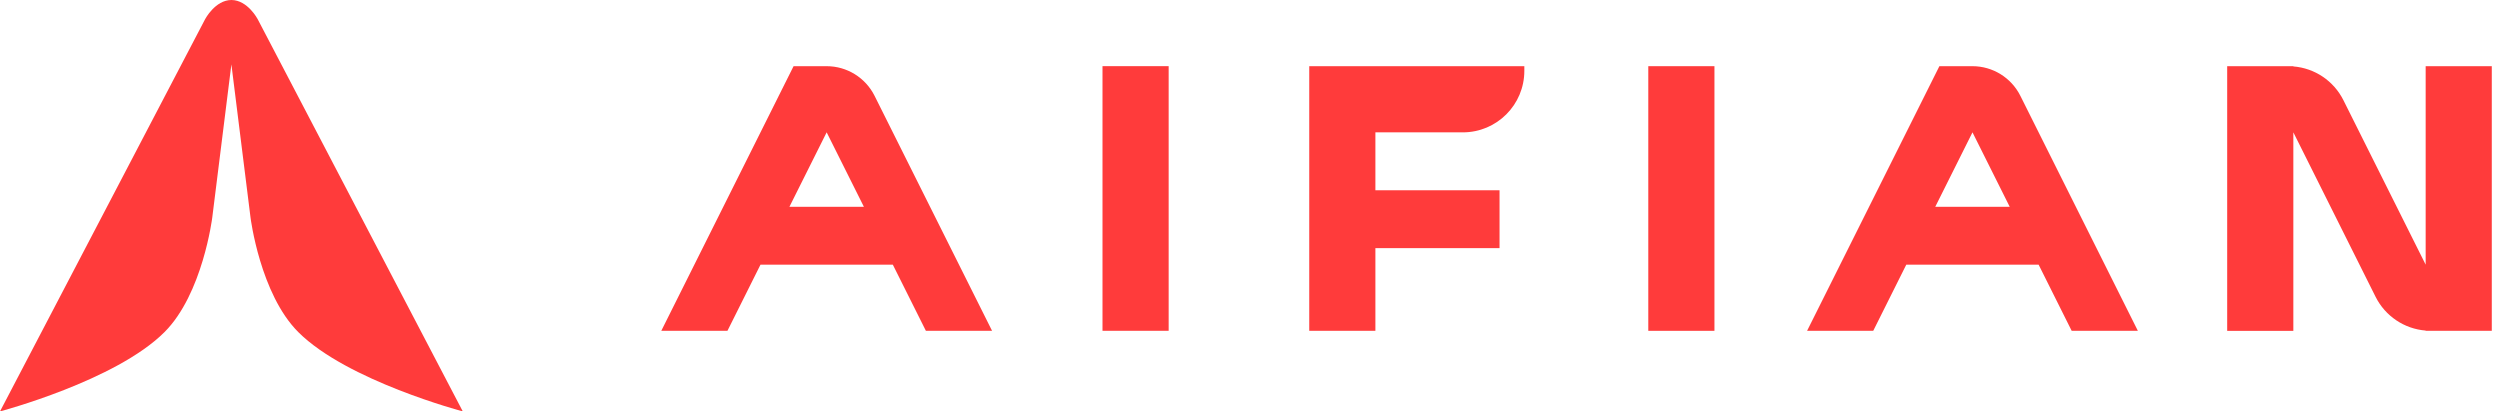
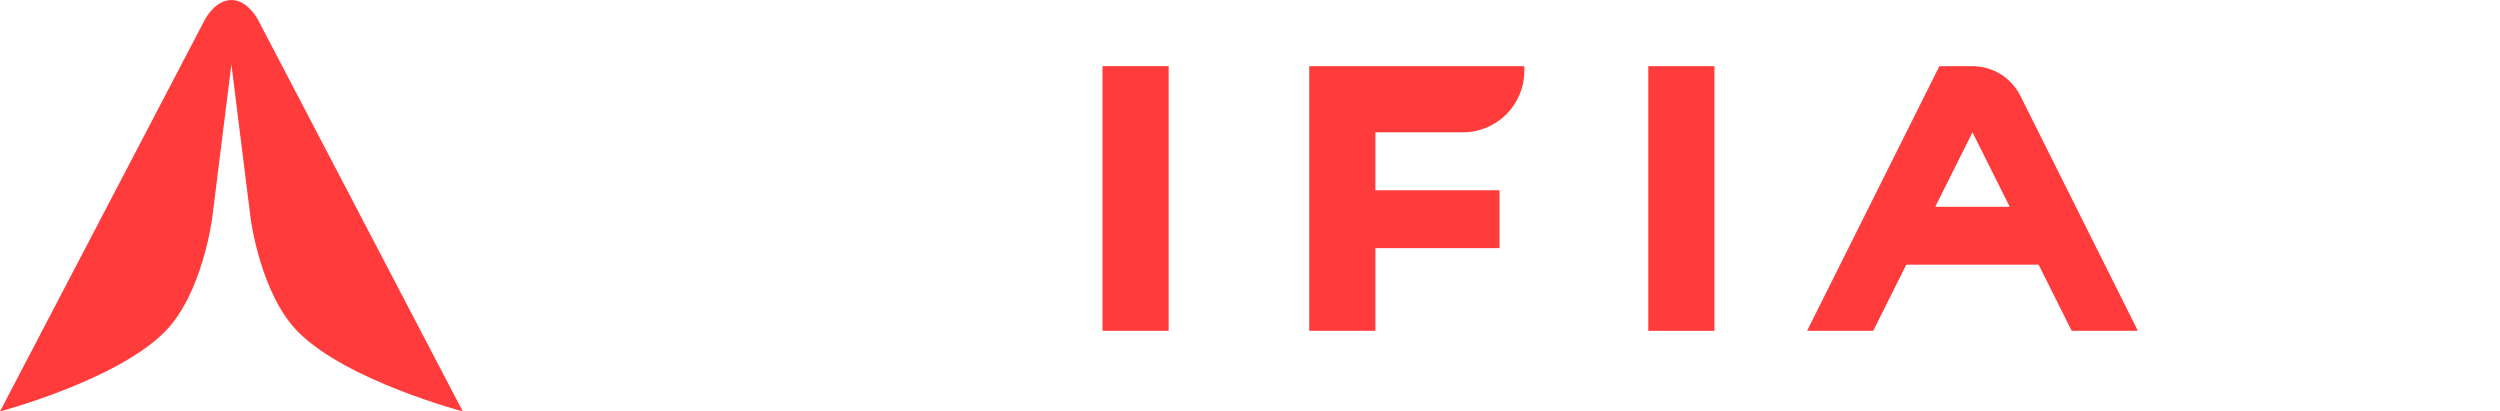
<svg xmlns="http://www.w3.org/2000/svg" width="158" height="26" viewBox="0 0 158 26" fill="none">
  <path d="M16.285 1.211C16.285 1.211 15.652 0.004 14.625 0C13.598 0.004 12.964 1.211 12.964 1.211L0 26C0 26 7.311 24.07 10.394 20.991C12.811 18.578 13.414 13.756 13.414 13.756L14.623 4.076H14.625L15.834 13.756C15.834 13.756 16.437 18.578 18.854 20.991C21.936 24.07 29.248 26 29.248 26L16.285 1.211Z" fill="#FF3B3B" />
-   <path d="M58.518 20.908H62.699L55.271 6.053C54.697 4.908 53.526 4.183 52.245 4.183H50.154L41.793 20.908H45.974L48.062 16.729H56.428L58.516 20.908H58.518ZM49.892 13.069L52.245 8.363L54.598 13.069H49.892Z" fill="#FF3B3B" />
  <path d="M130.932 20.908H135.113L127.685 6.053C127.111 4.908 125.94 4.183 124.659 4.183H122.569L114.207 20.908H118.388L120.476 16.729H128.842L130.93 20.908H130.932ZM122.308 13.069L124.661 8.363L127.014 13.069H122.308Z" fill="#FF3B3B" />
  <path d="M108.353 4.183H104.172V20.908H108.353V4.183Z" fill="#FF3B3B" />
-   <path d="M157.483 4.183H153.302V16.727L148.104 6.333C147.492 5.11 146.288 4.305 144.939 4.198V4.185H140.758V20.91H144.939V8.363L150.136 18.757C150.749 19.98 151.953 20.785 153.302 20.892V20.906H153.613H155.39H157.481V4.183H157.483Z" fill="#FF3B3B" />
  <path d="M73.859 4.181H69.678V20.906H73.859V4.181Z" fill="#FF3B3B" />
  <path d="M83.17 4.183H82.744V20.908H86.925V15.681H94.771V12.023H86.925V8.365H92.449C94.598 8.365 96.338 6.625 96.338 4.476V4.185H83.168L83.17 4.183Z" fill="#FF3B3B" />
</svg>